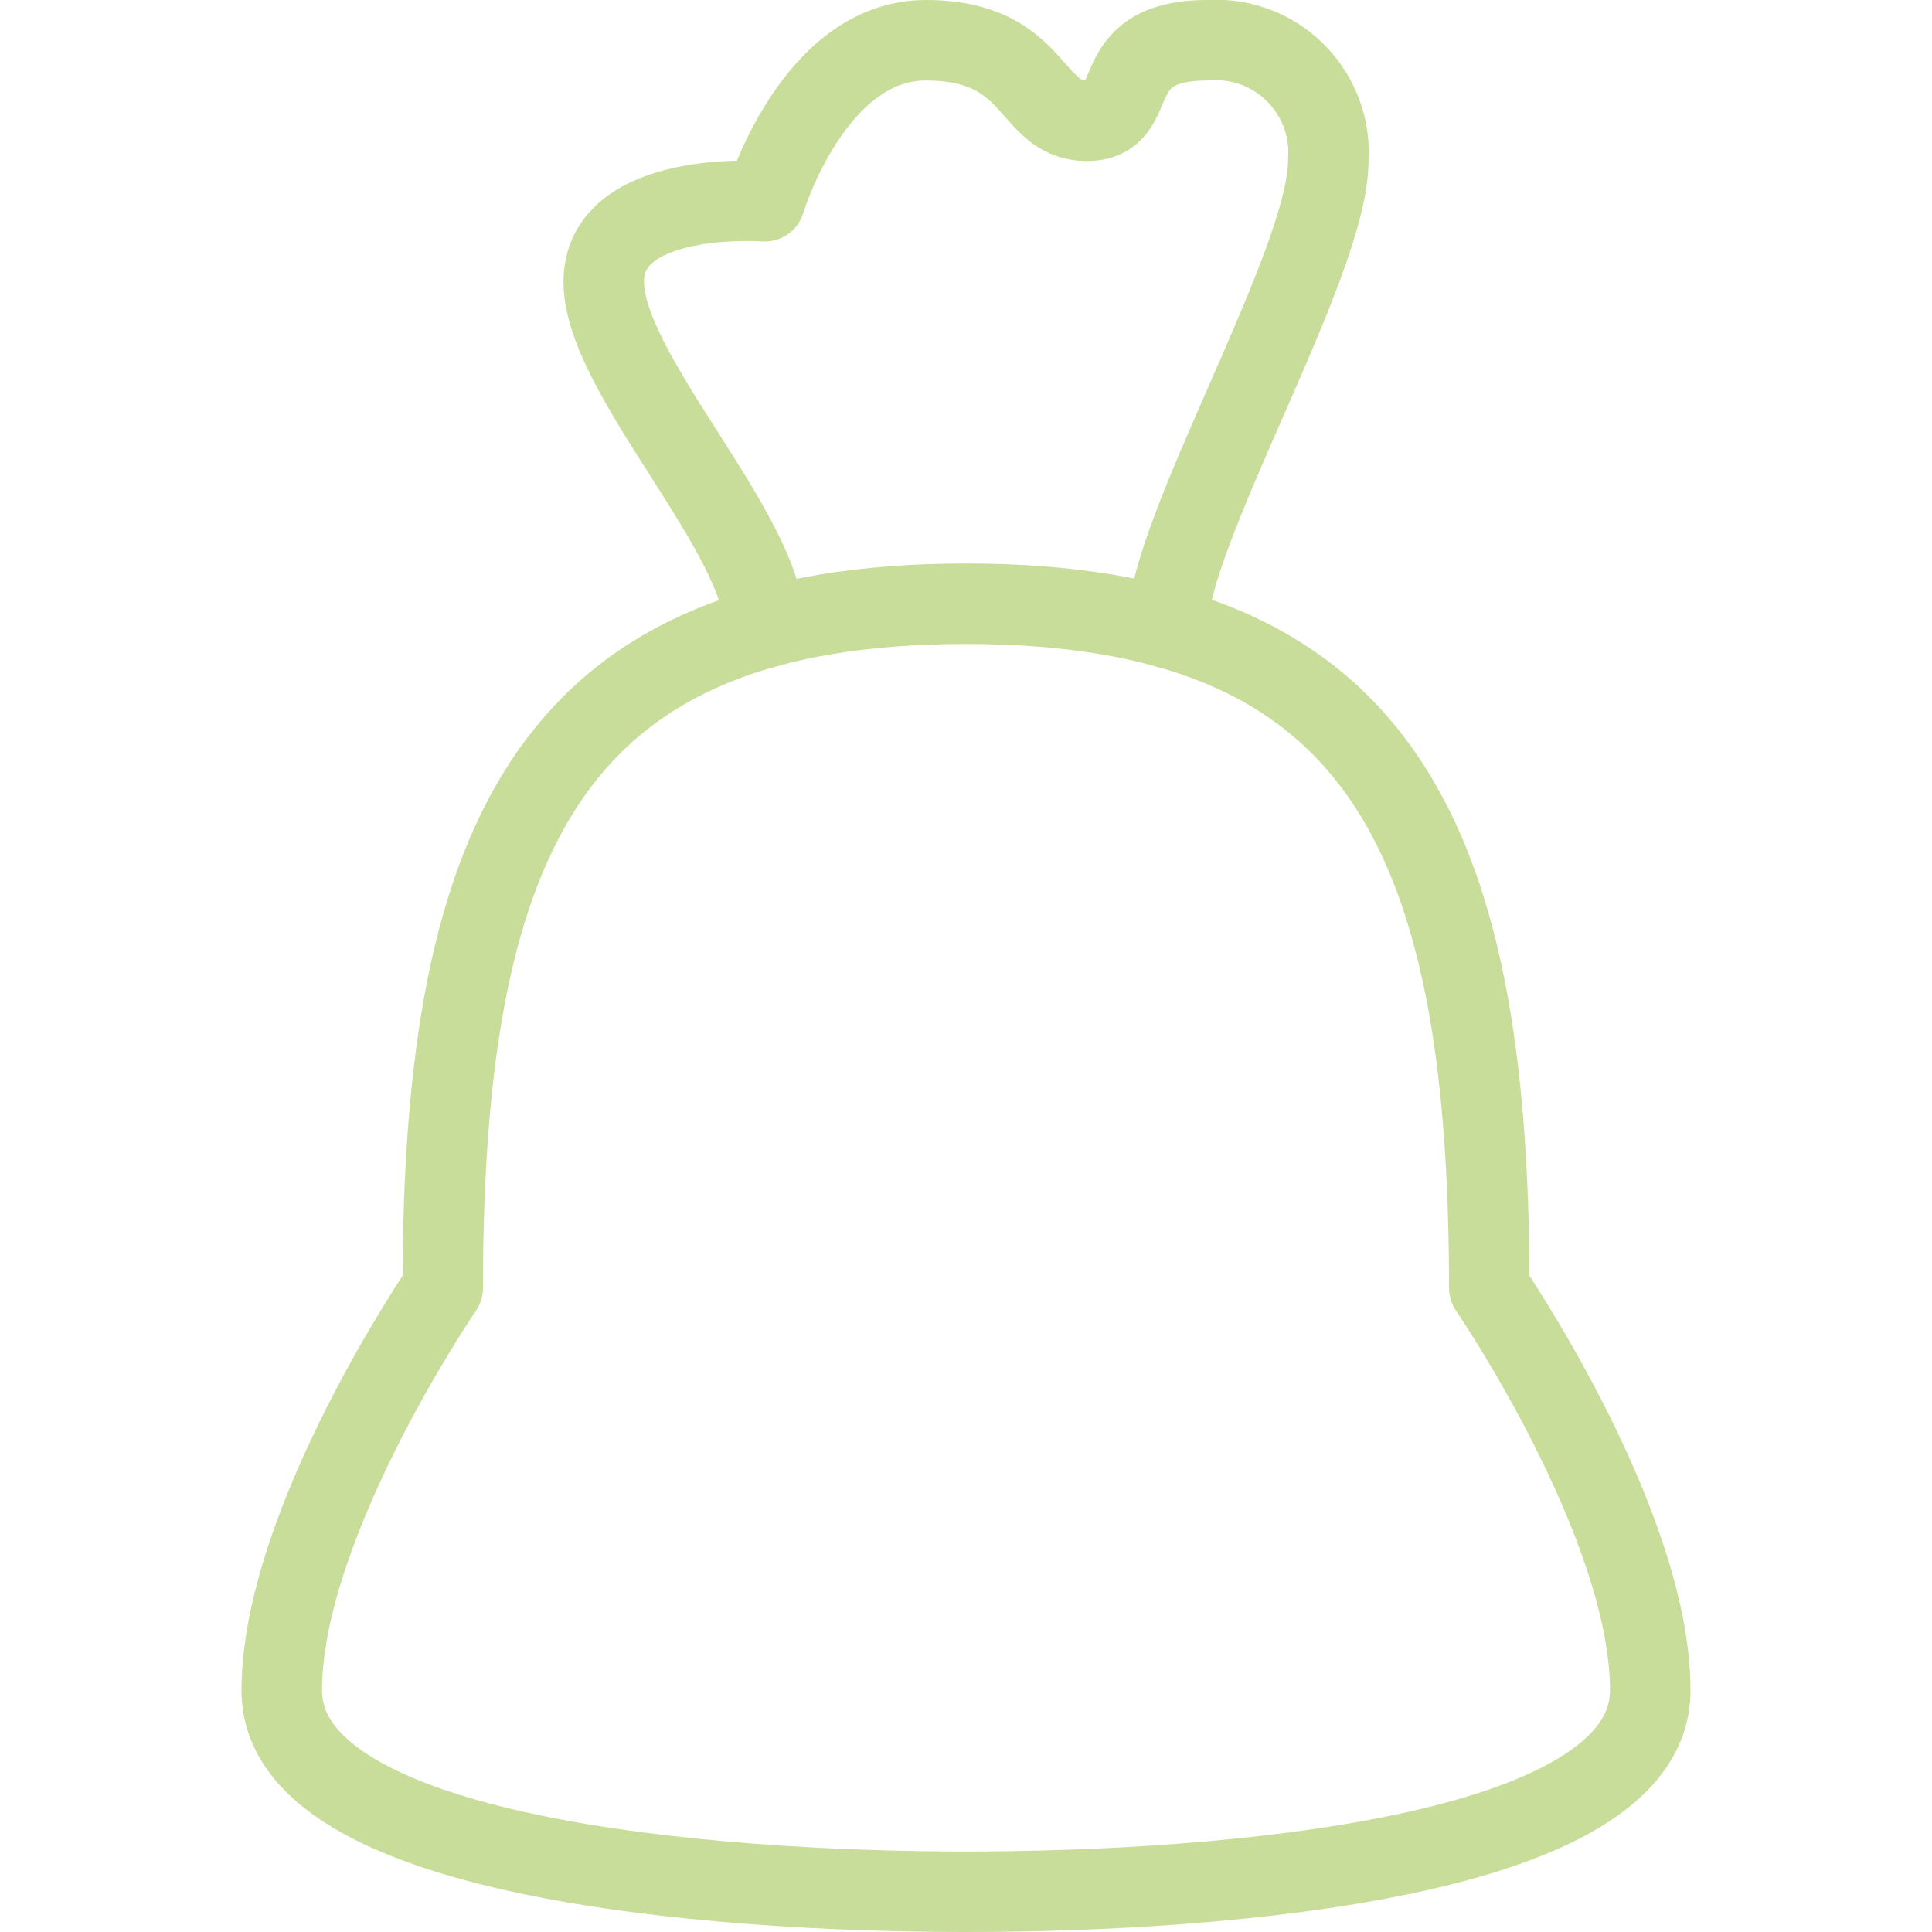
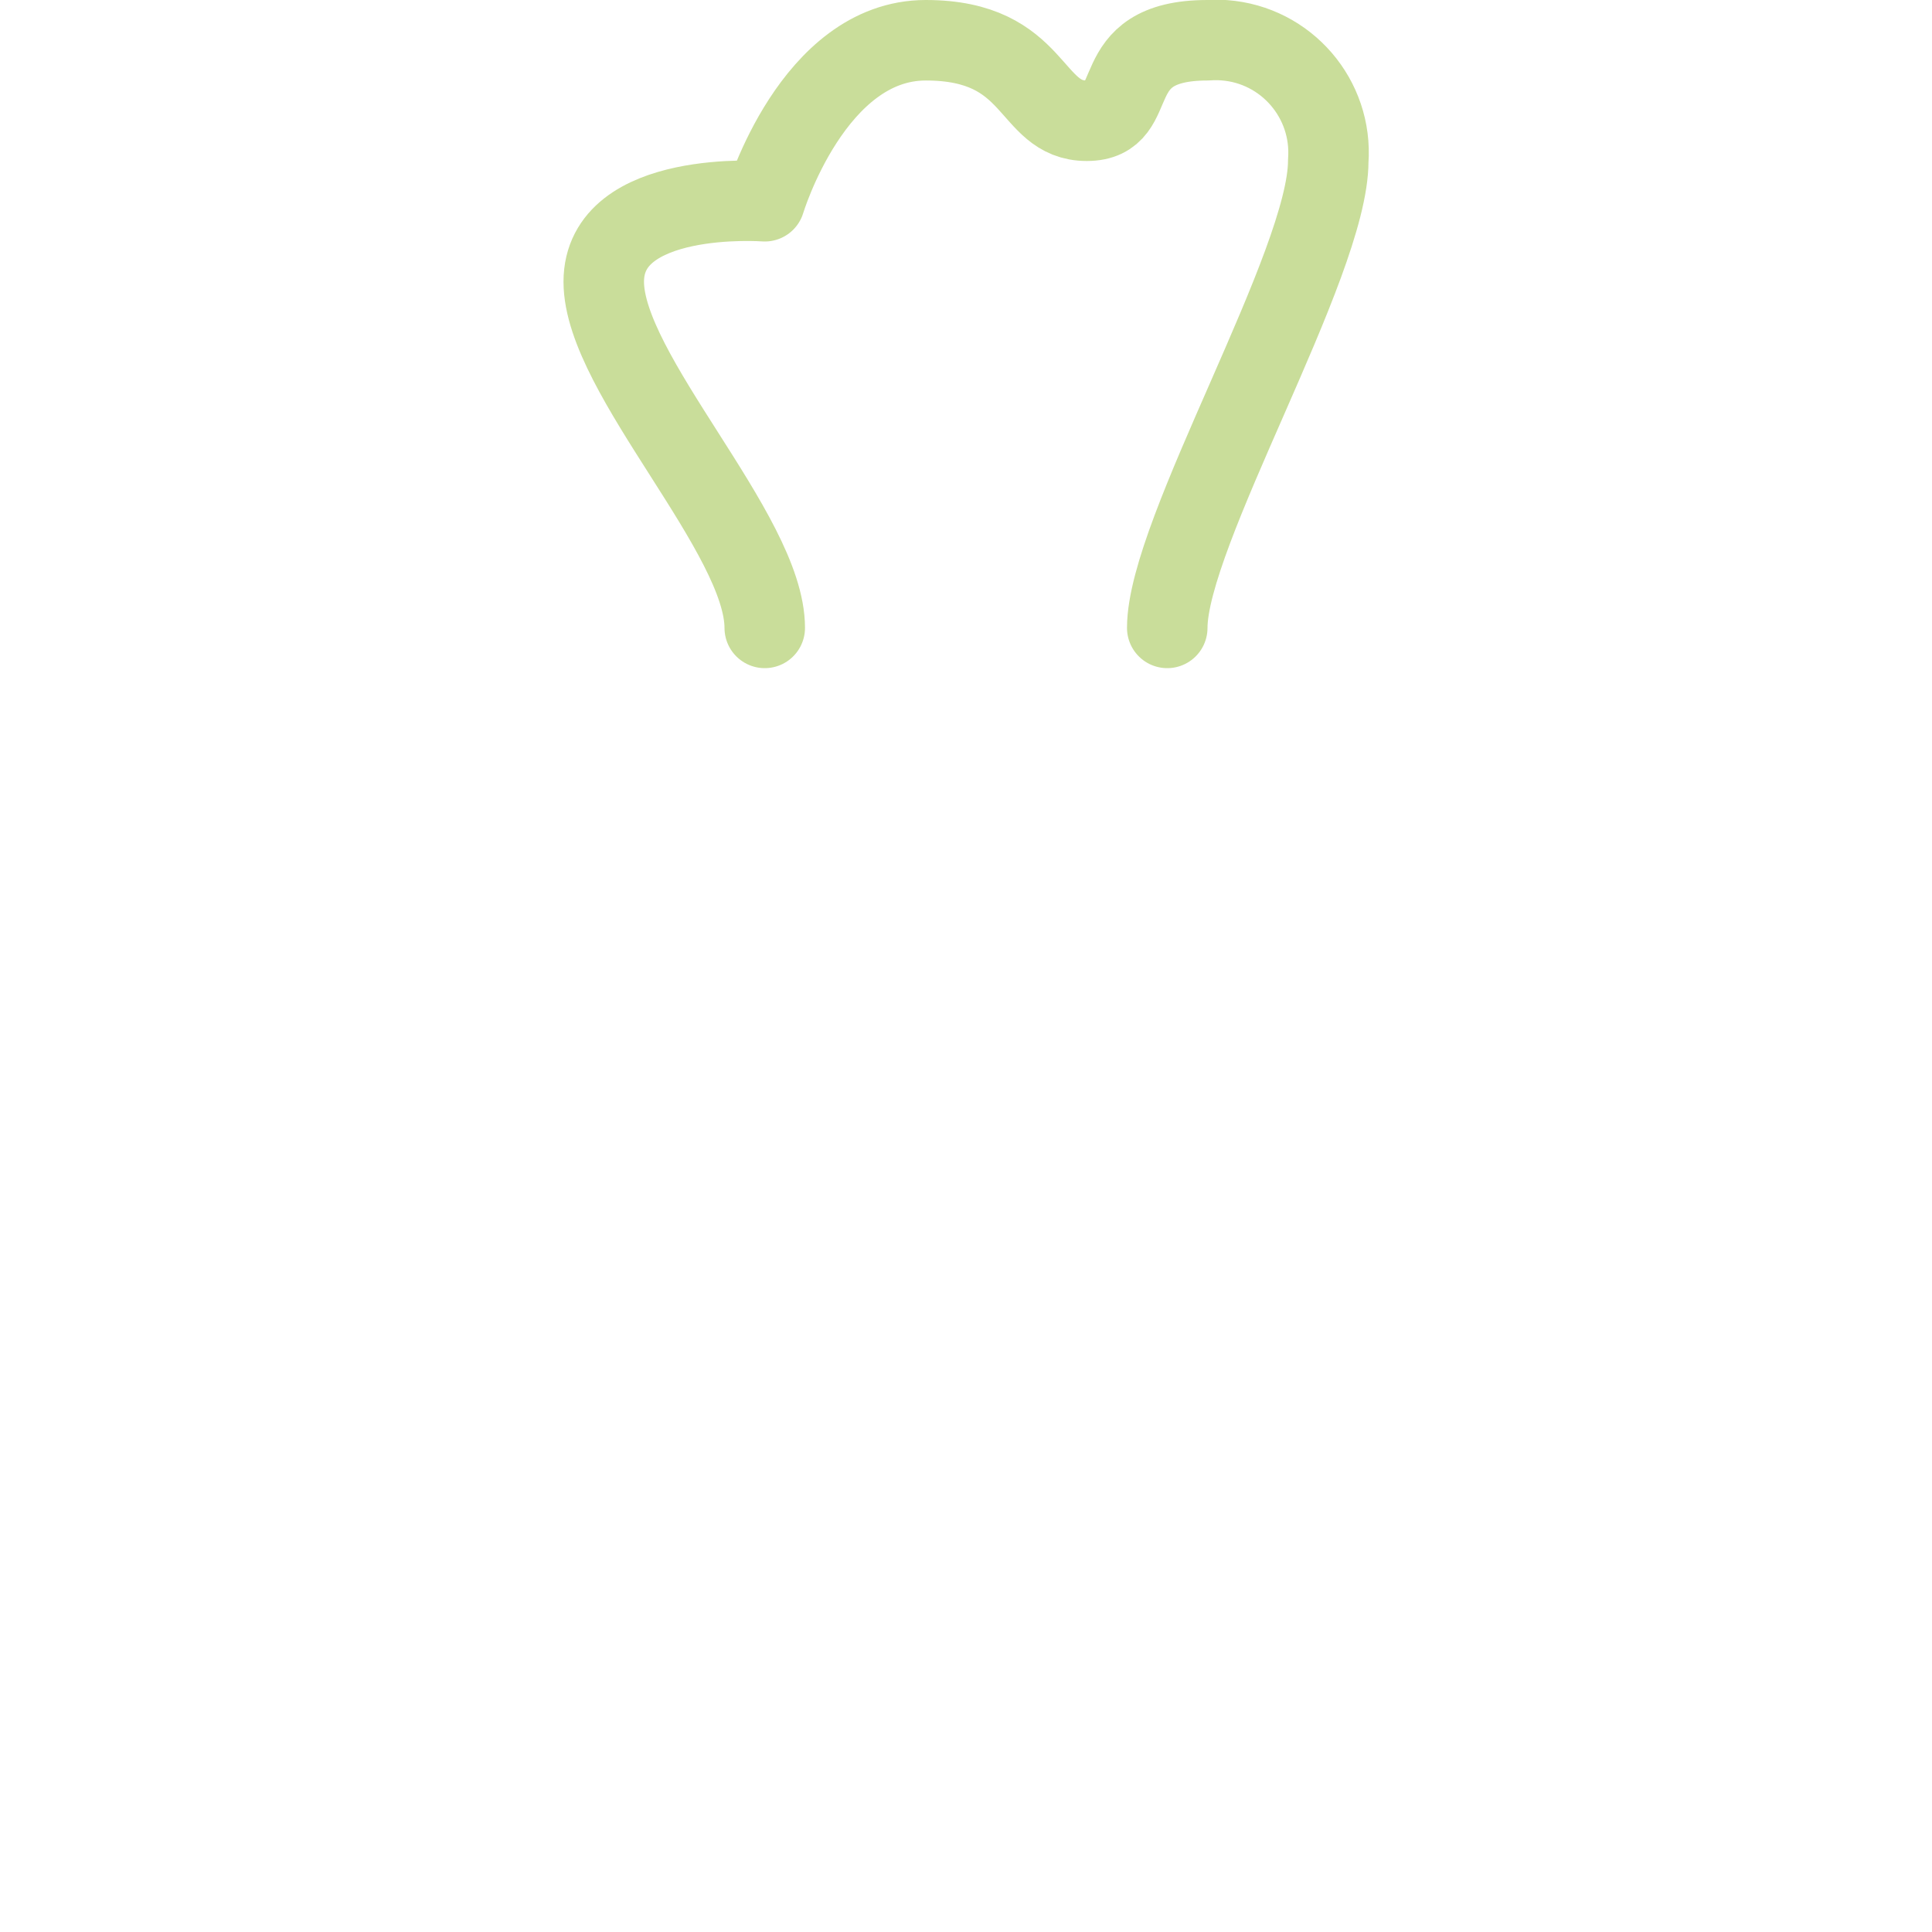
<svg xmlns="http://www.w3.org/2000/svg" width="48" height="48" viewBox="0 0 48 48" fill="none">
  <g clip-path="url(#clip0_481_26)">
-     <path d="M24 47C30.38 47 41 46.16 41 42C41 37.84 37 32 37 32C37 20.58 34.16 15 24 15C13.84 15 11 20.58 11 32C11 32 7 37.84 7 42C7 46.16 17.64 47 24 47Z" stroke="#C9DD9A" stroke-width="2" stroke-linecap="round" stroke-linejoin="round" />
    <path d="M29 15.6C29 13.22 33 6.56 33 4C33.114 2.458 31.958 1.114 30.416 1C30.278 0.99 30.138 0.99 30 1C27.34 1 28.46 3 27 3C25.54 3 25.8 1 23 1C20.2 1 19 5 19 5C19 5 15 4.7 15 7C15 9.3 19 13.26 19 15.6" stroke="#C9DD9A" stroke-width="2" stroke-linecap="round" stroke-linejoin="round" />
  </g>
  <defs>
    <clipPath id="clip0_481_26">
      <rect width="48" height="48" fill="white" />
    </clipPath>
  </defs>
</svg>